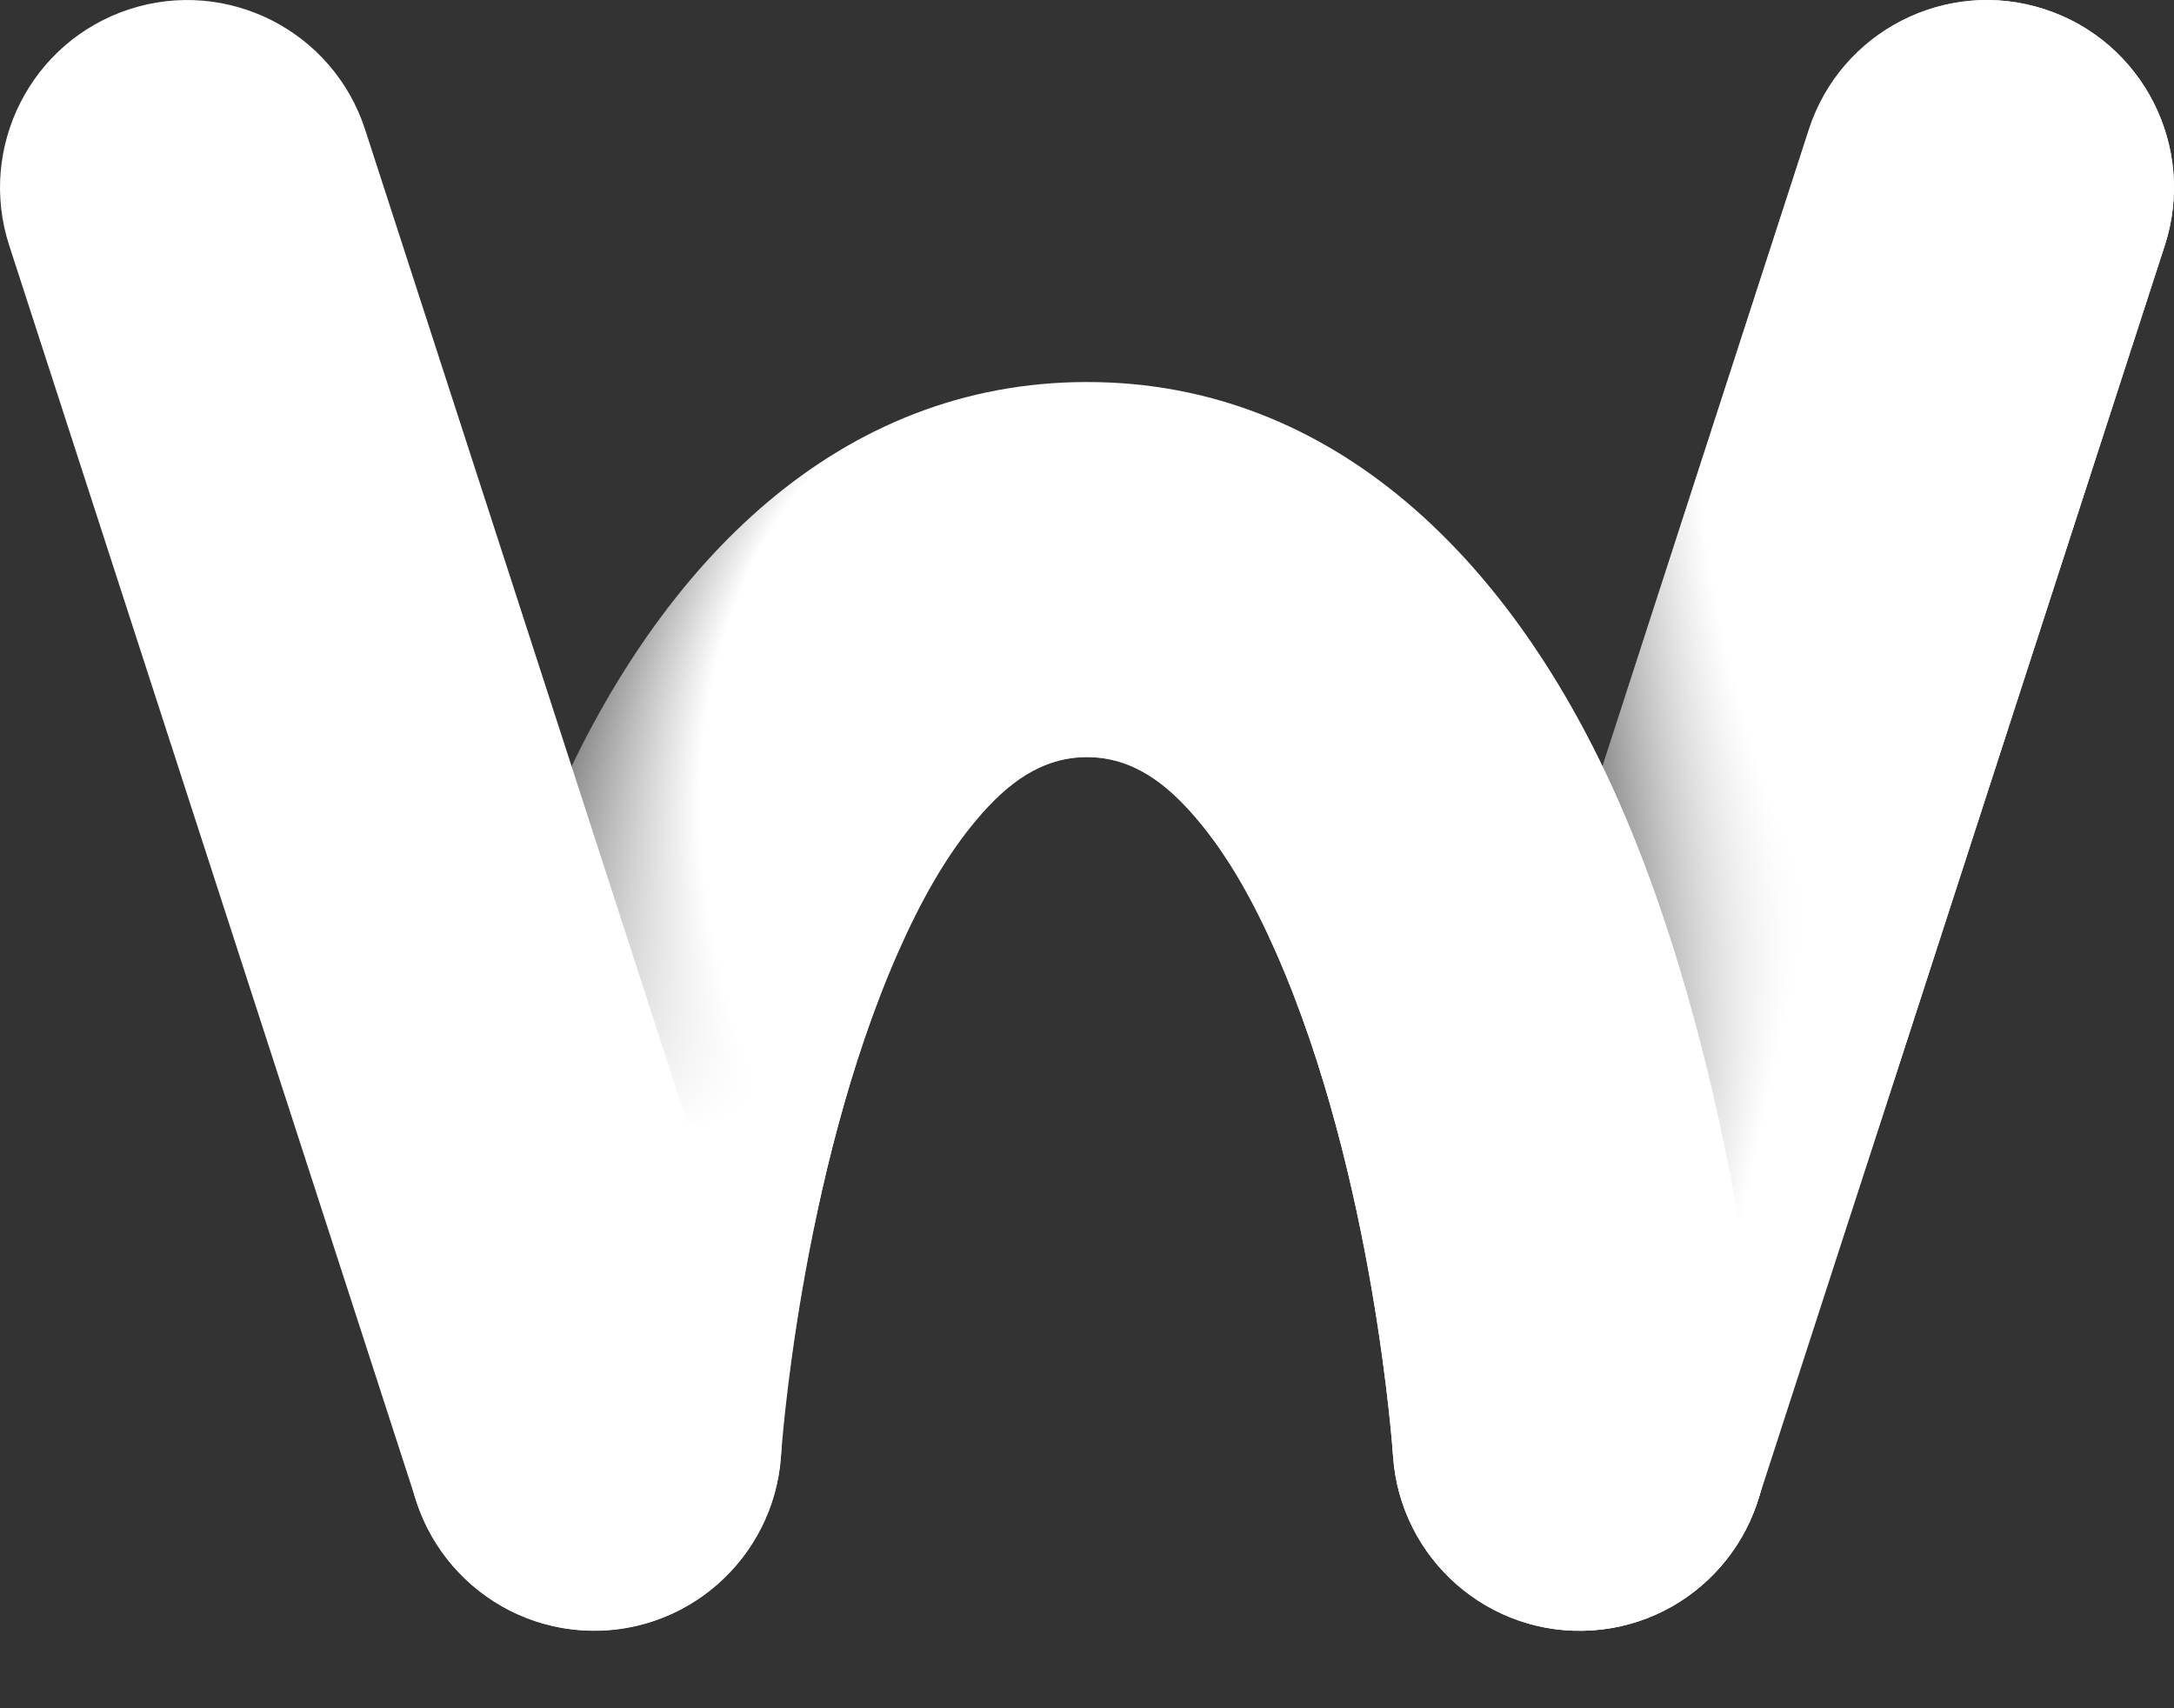
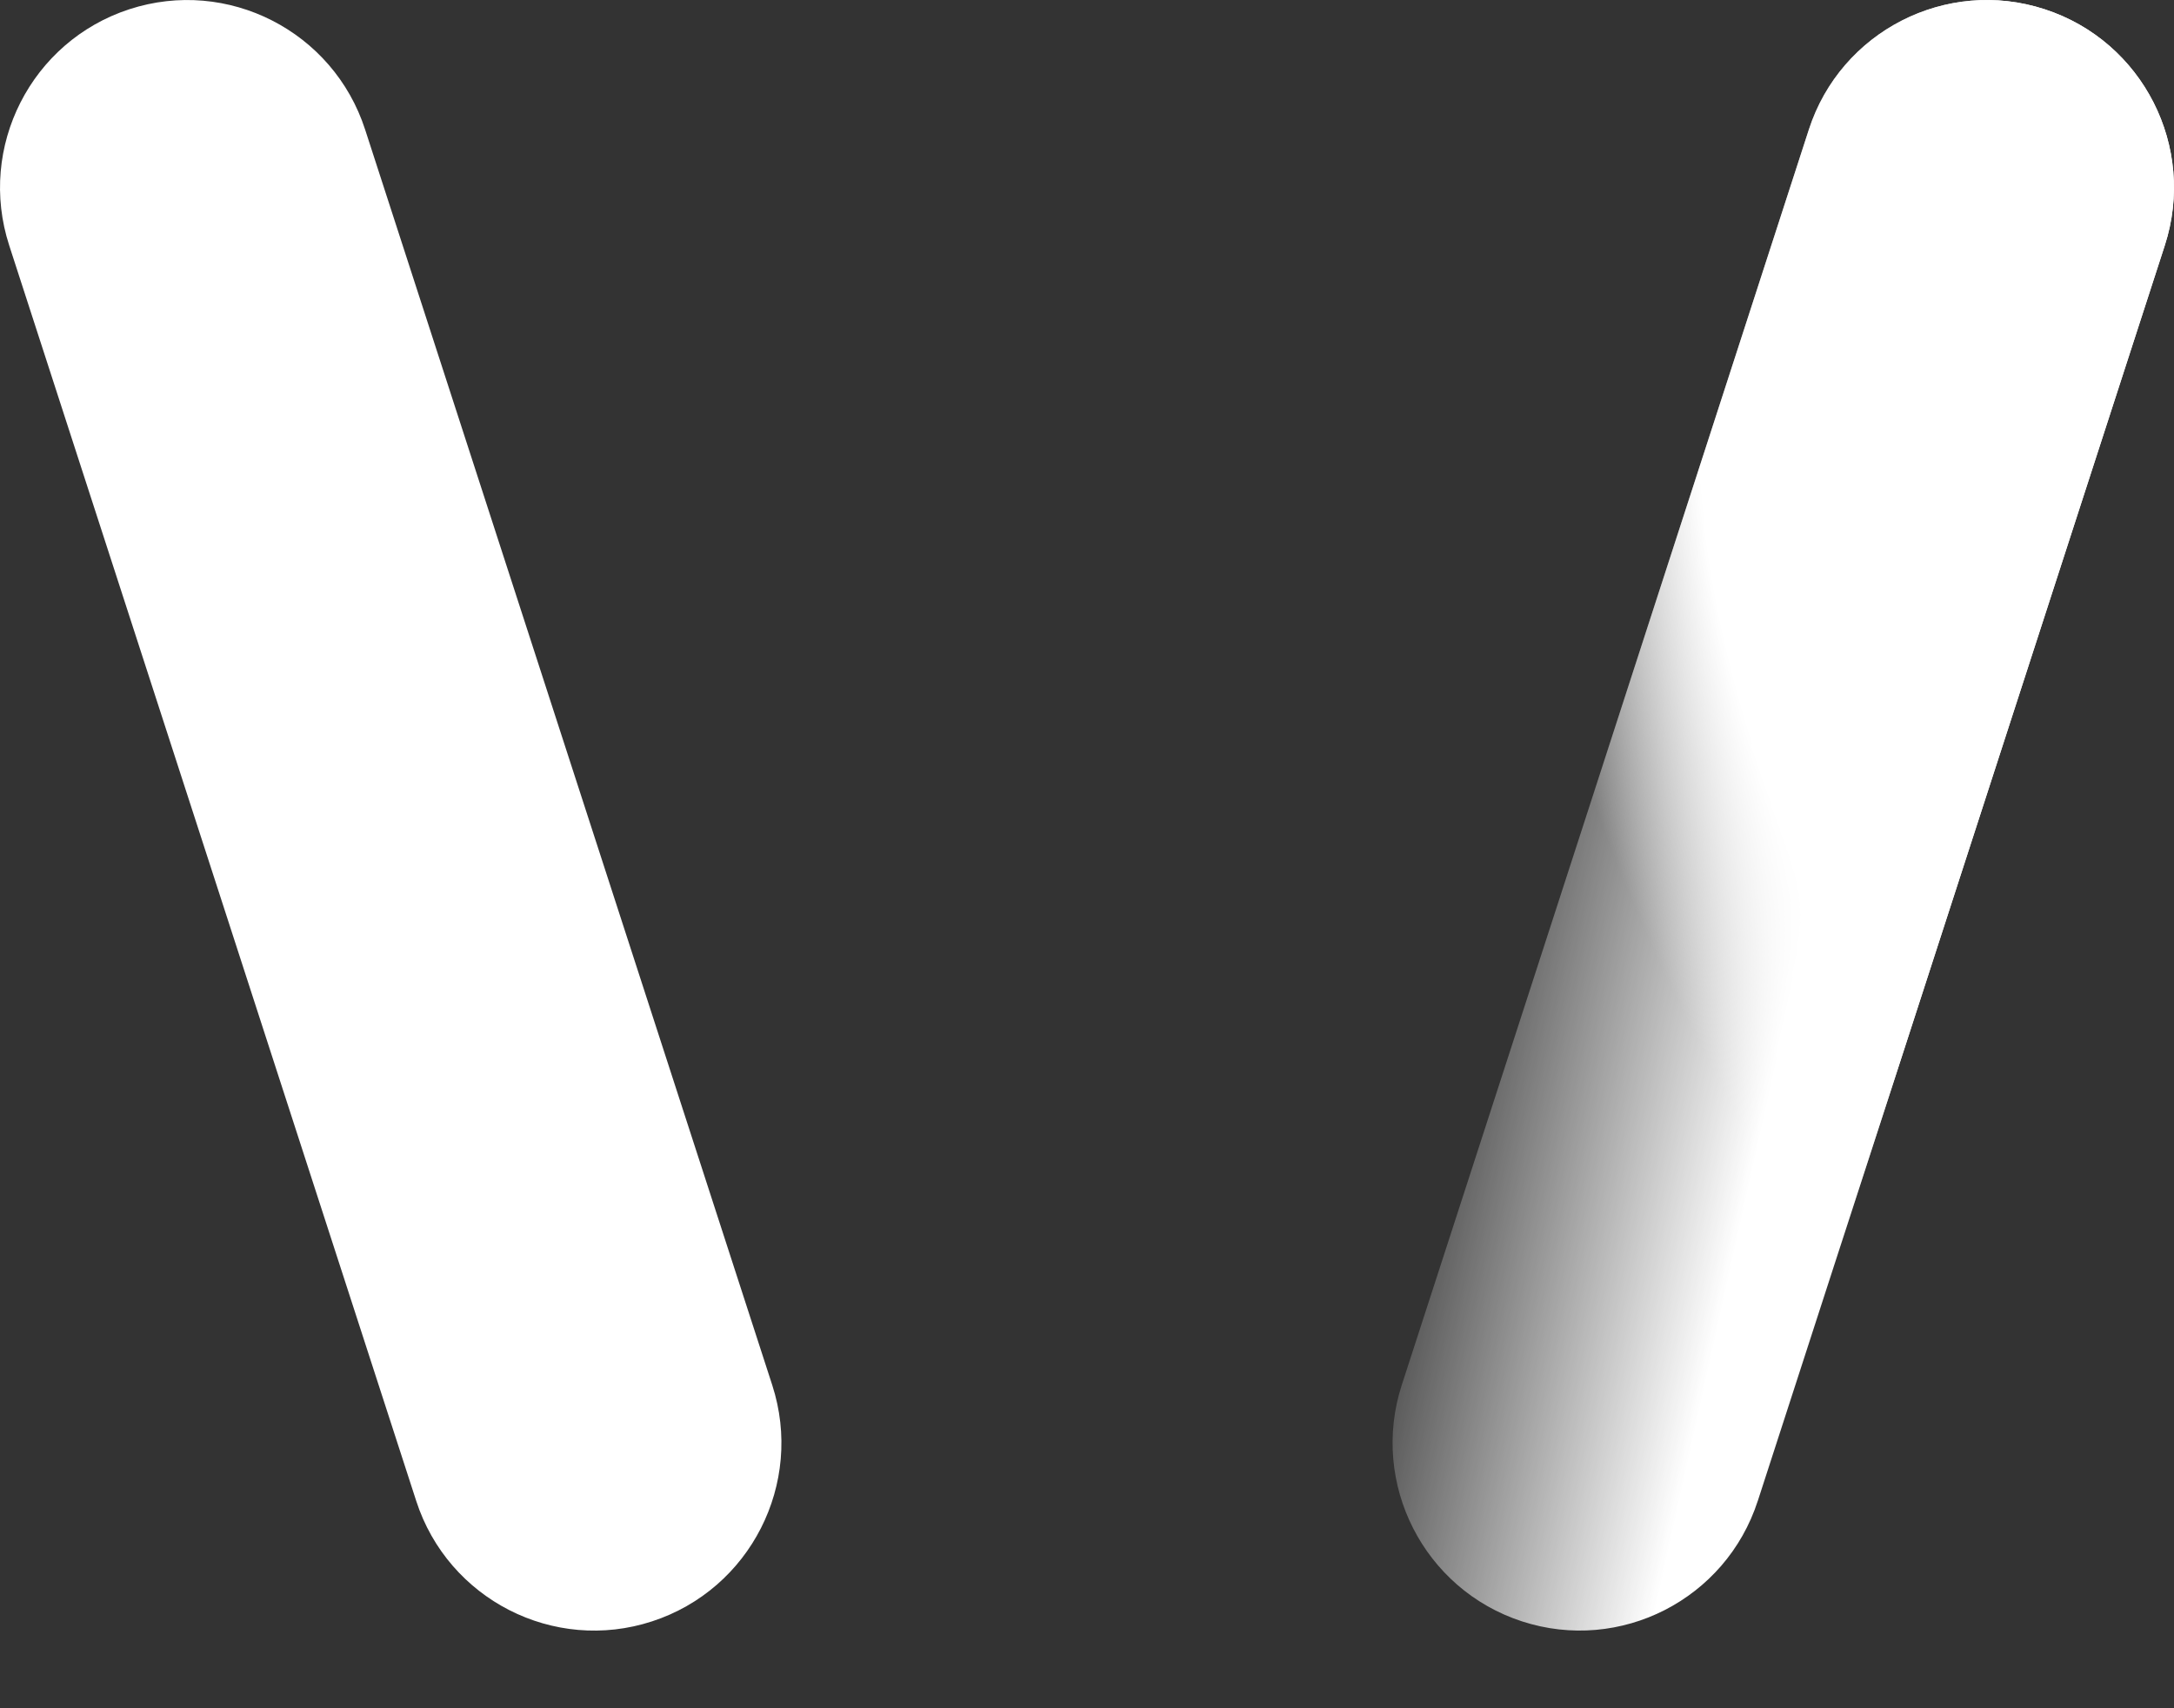
<svg xmlns="http://www.w3.org/2000/svg" width="28" height="22" viewBox="0 0 28 22" fill="none">
  <rect x="0" y="0" width="28" height="22" fill="#333333" stroke="none" />
  <path fill-rule="evenodd" clip-rule="evenodd" d="M22.639 19.331L27.881 3.162C28.293 1.894 27.599 0.53 26.334 0.119C25.069 -0.293 23.707 0.402 23.297 1.669L18.054 17.837C17.643 19.105 18.337 20.469 19.602 20.881C20.867 21.293 22.228 20.598 22.639 19.33V19.331Z" fill="url(#paint0_radial_2319_998)" />
  <path fill-rule="evenodd" clip-rule="evenodd" d="M22.639 19.331L27.881 3.162C28.293 1.894 27.599 0.53 26.334 0.119C25.069 -0.293 23.707 0.402 23.297 1.669L18.054 17.837C17.643 19.105 18.337 20.469 19.602 20.881C20.867 21.293 22.228 20.598 22.639 19.33V19.331Z" fill="url(#paint1_linear_2319_998)" />
-   <path fill-rule="evenodd" clip-rule="evenodd" d="M14 9.751C14.595 9.751 15.033 10.1 15.407 10.538C15.823 11.025 16.155 11.63 16.437 12.271C17.704 15.151 17.942 18.753 17.942 18.753C18.033 20.083 19.184 21.088 20.511 20.997C21.839 20.906 22.842 19.752 22.751 18.422C22.751 18.422 22.433 13.923 20.848 10.322C19.489 7.233 17.188 4.92 14 4.92C10.813 4.92 8.512 7.233 7.153 10.322C5.567 13.923 5.249 18.422 5.249 18.422C5.158 19.752 6.162 20.906 7.489 20.997C8.816 21.088 9.968 20.083 10.059 18.753C10.059 18.753 10.296 15.151 11.563 12.271C11.845 11.63 12.177 11.025 12.593 10.538C12.966 10.1 13.405 9.751 14 9.751Z" fill="url(#paint2_radial_2319_998)" />
-   <path fill-rule="evenodd" clip-rule="evenodd" d="M14 9.751C14.595 9.751 15.033 10.1 15.407 10.538C15.823 11.025 16.155 11.63 16.437 12.271C17.704 15.151 17.942 18.753 17.942 18.753C18.033 20.083 19.184 21.088 20.511 20.997C21.839 20.906 22.842 19.752 22.751 18.422C22.751 18.422 22.433 13.923 20.848 10.322C19.489 7.233 17.188 4.92 14 4.92C10.813 4.92 8.512 7.233 7.153 10.322C5.567 13.923 5.249 18.422 5.249 18.422C5.158 19.752 6.162 20.906 7.489 20.997C8.816 21.088 9.968 20.083 10.059 18.753C10.059 18.753 10.296 15.151 11.563 12.271C11.845 11.63 12.177 11.025 12.593 10.538C12.966 10.1 13.405 9.751 14 9.751Z" fill="url(#paint3_linear_2319_998)" />
  <path fill-rule="evenodd" clip-rule="evenodd" d="M9.946 17.838L4.703 1.67C4.293 0.402 2.932 -0.293 1.666 0.119C0.401 0.531 -0.293 1.895 0.119 3.162L5.361 19.331C5.772 20.598 7.133 21.294 8.398 20.881C9.663 20.469 10.357 19.106 9.946 17.838Z" fill="white" />
  <defs>
    <radialGradient id="paint0_radial_2319_998" cx="0" cy="0" r="1" gradientUnits="userSpaceOnUse" gradientTransform="translate(29.5 10) rotate(-118.887) scale(16.561 9.262)">
      <stop offset="0.671" stop-color="white" />
      <stop offset="0.898" stop-color="white" stop-opacity="0" />
    </radialGradient>
    <linearGradient id="paint1_linear_2319_998" x1="25.5" y1="10.5" x2="18.986" y2="9.063" gradientUnits="userSpaceOnUse">
      <stop offset="0.281" stop-color="white" />
      <stop offset="1" stop-color="white" stop-opacity="0" />
    </linearGradient>
    <radialGradient id="paint2_radial_2319_998" cx="0" cy="0" r="1" gradientUnits="userSpaceOnUse" gradientTransform="translate(17.792 12.953) rotate(-133.008) scale(14.119 10.479)">
      <stop offset="0.709" stop-color="white" />
      <stop offset="0.881" stop-color="white" stop-opacity="0" />
    </radialGradient>
    <linearGradient id="paint3_linear_2319_998" x1="12.192" y1="24.153" x2="6.999" y2="6.523" gradientUnits="userSpaceOnUse">
      <stop offset="0.552" stop-color="white" />
      <stop offset="0.917" stop-color="white" stop-opacity="0" />
    </linearGradient>
  </defs>
</svg>